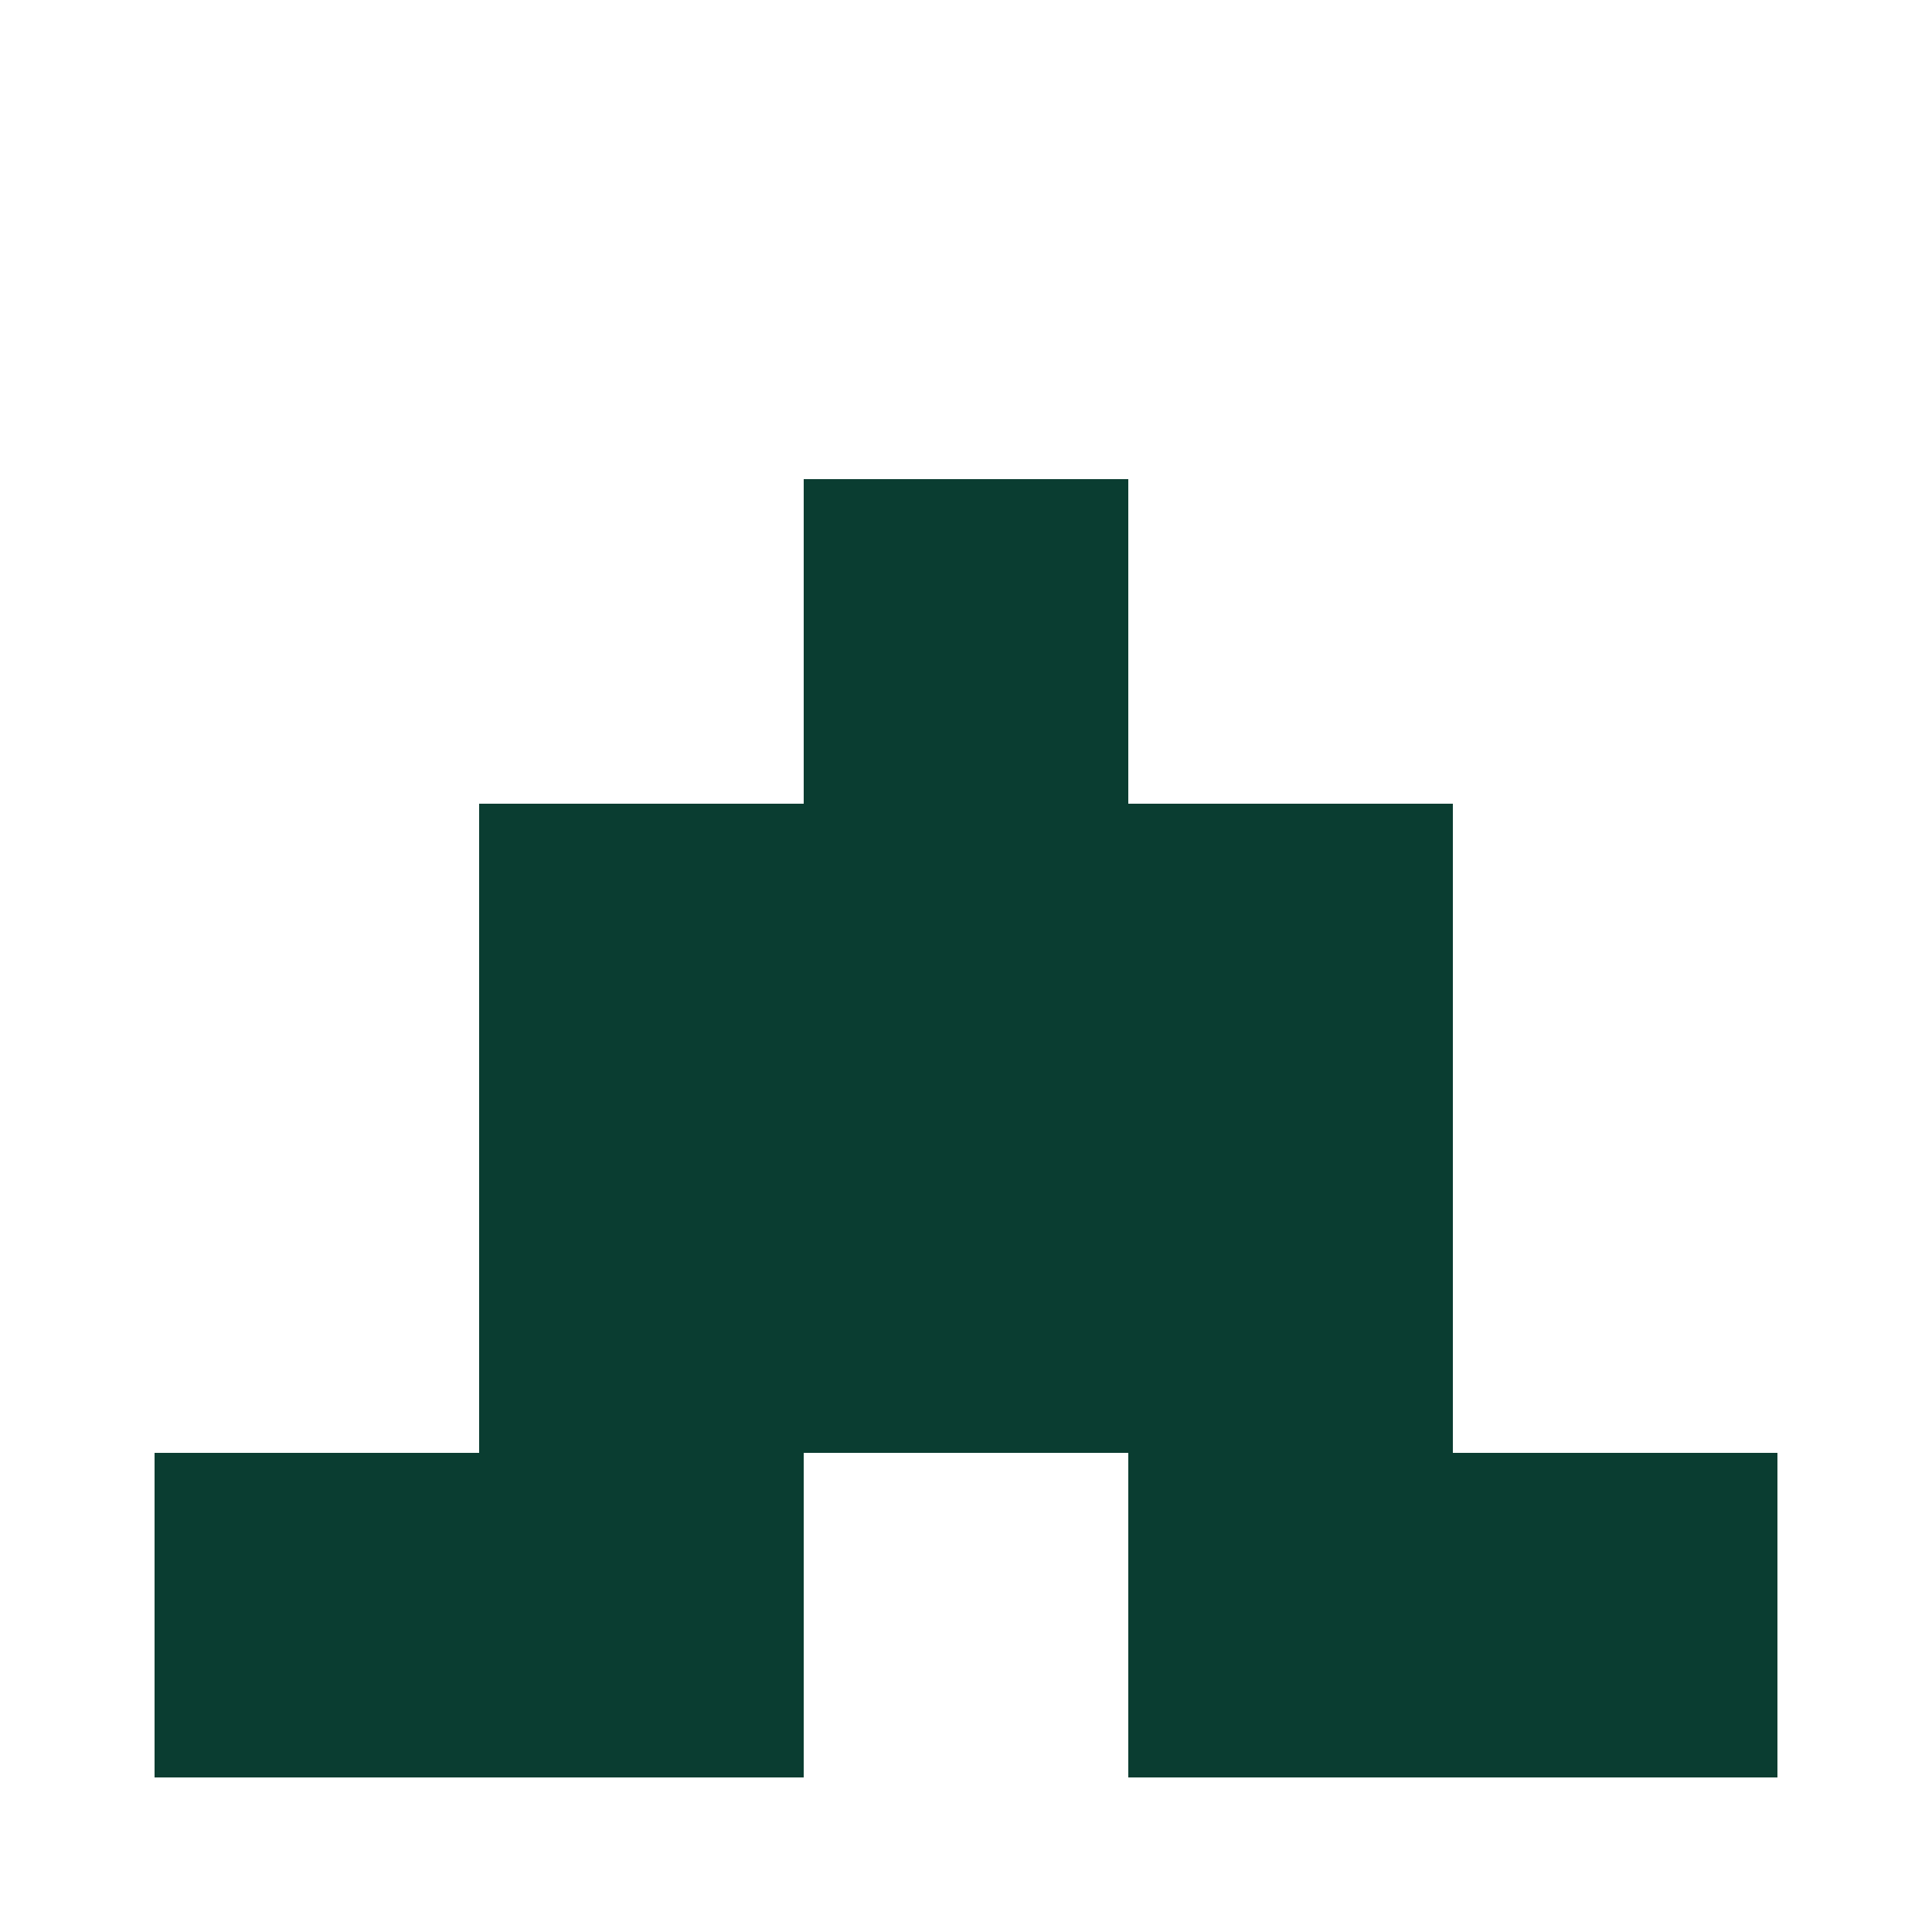
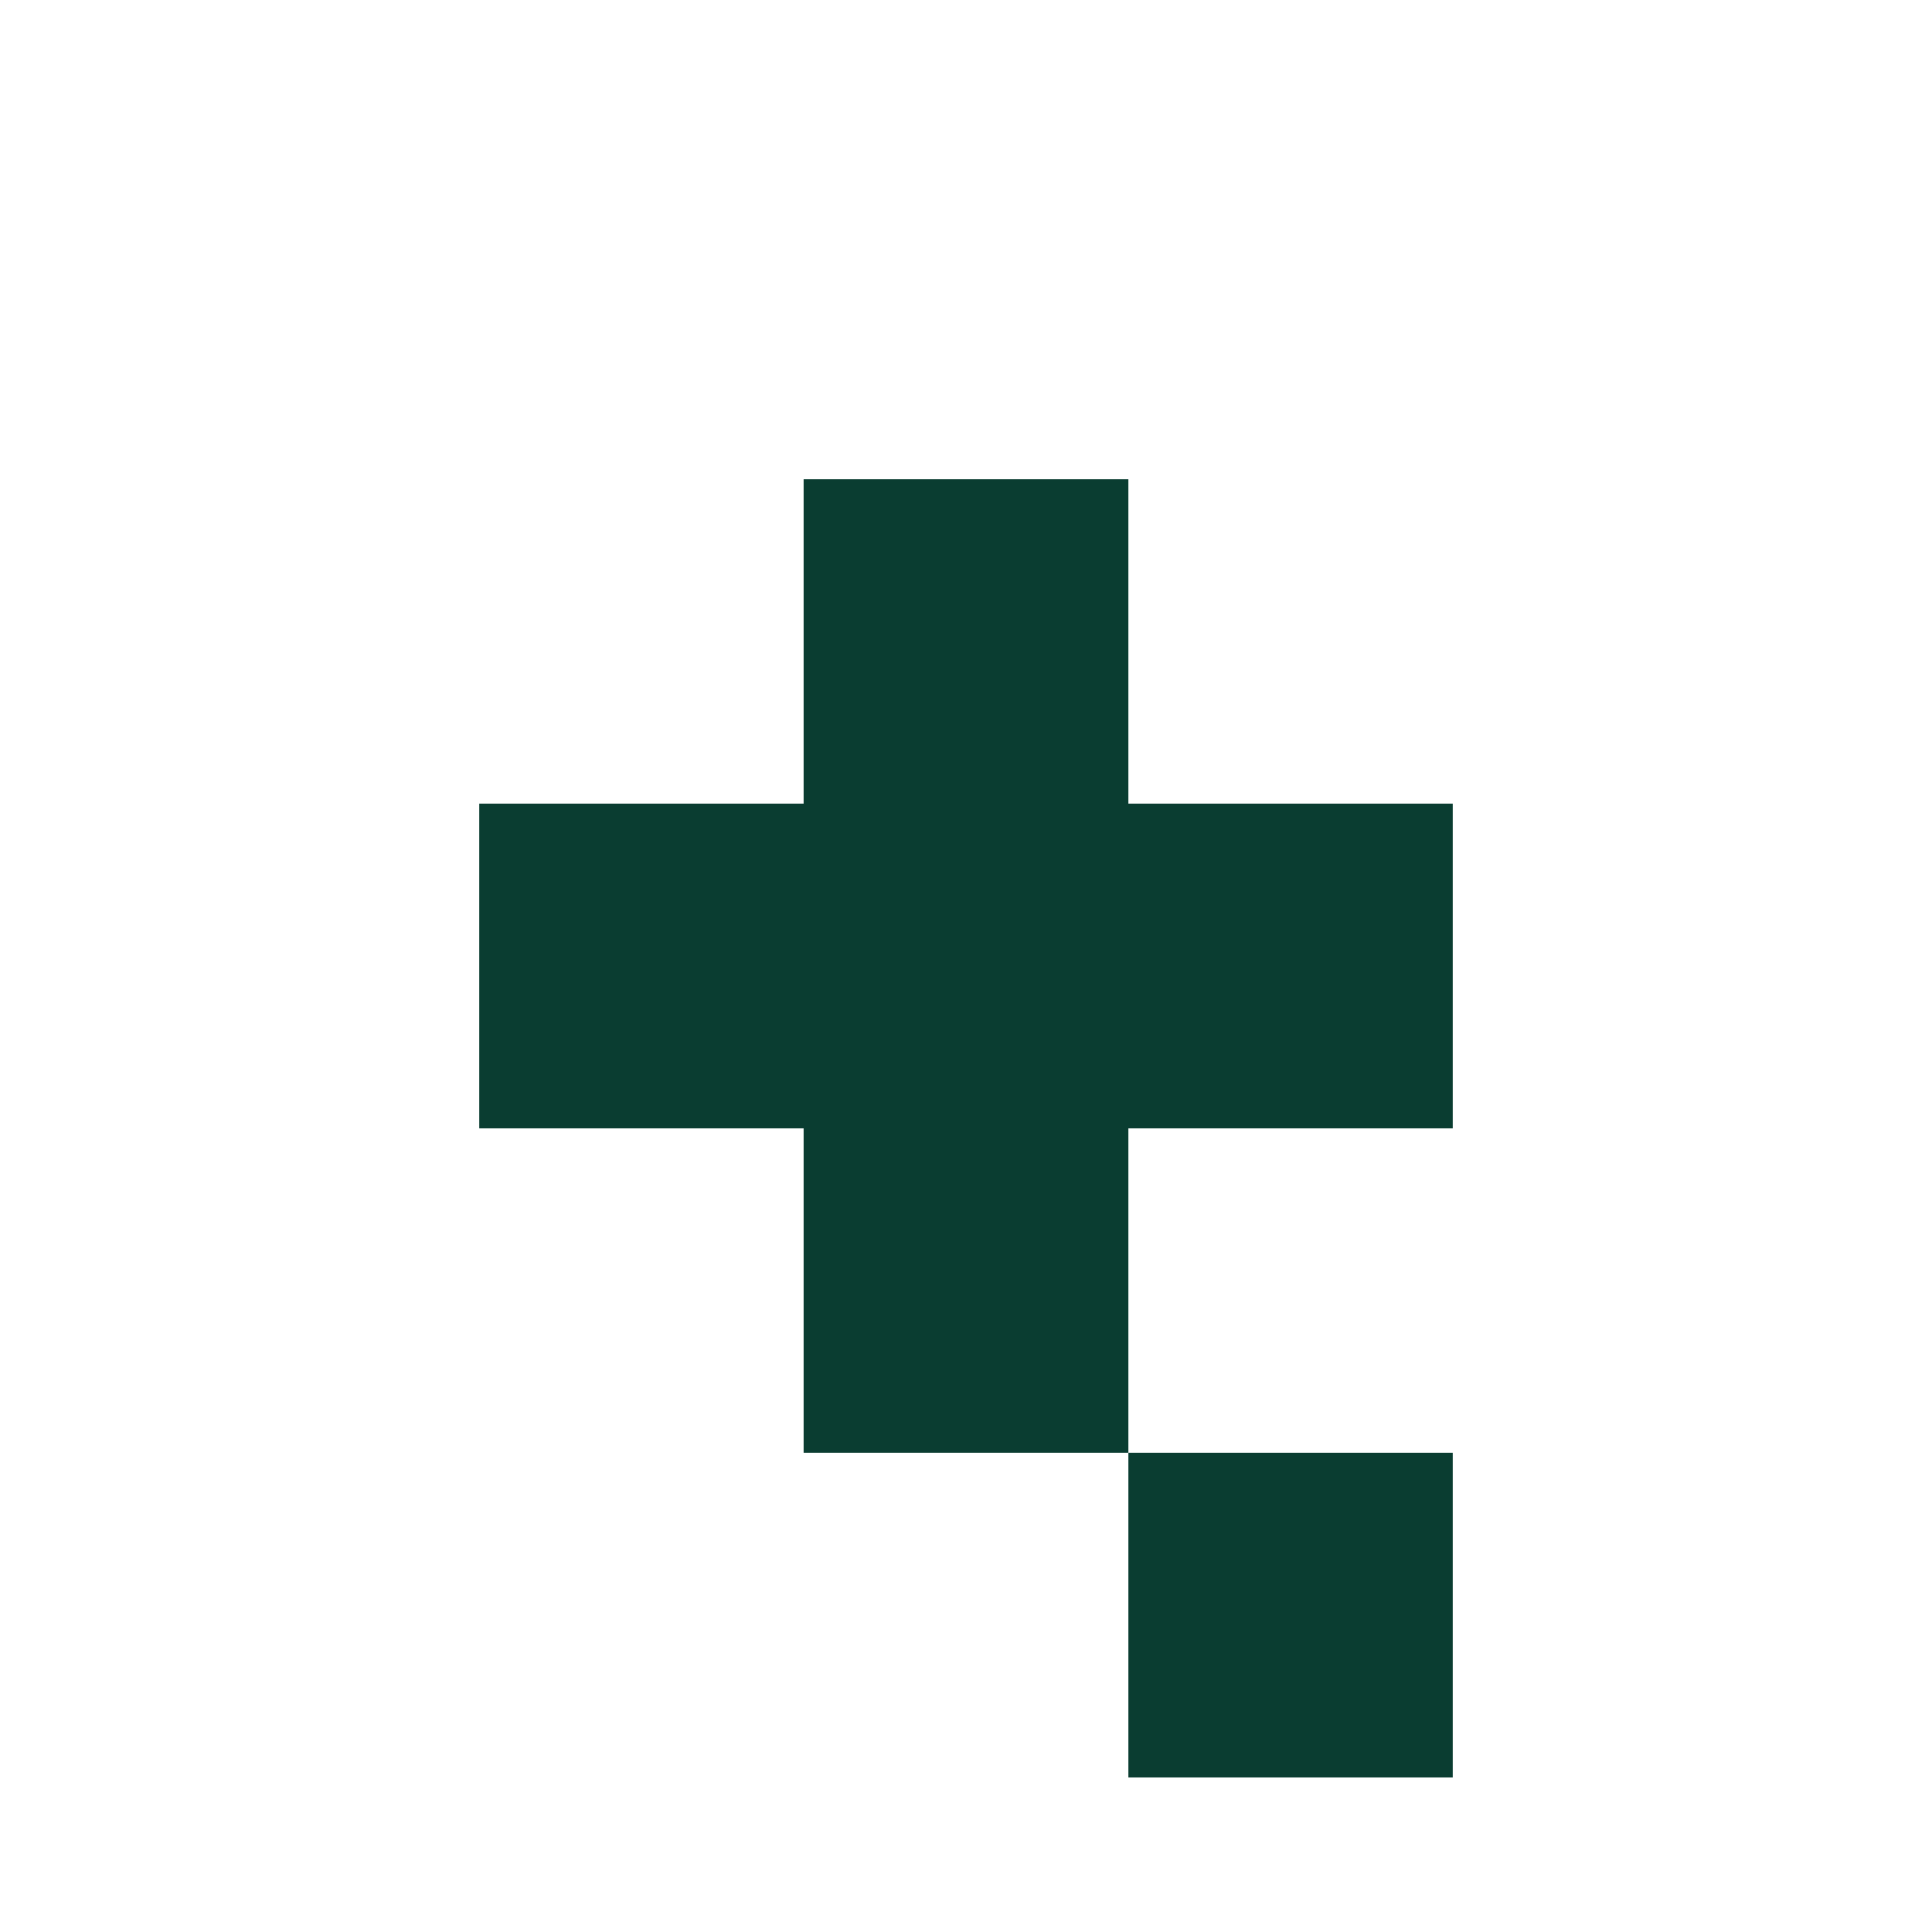
<svg xmlns="http://www.w3.org/2000/svg" width="125" height="125" viewBox="0 0 125 125" role="img" aria-label="Avatar">
  <rect x="52" y="31" width="21" height="21" fill="#0a3d31" />
  <rect x="31" y="52" width="21" height="21" fill="#0a3d31" />
  <rect x="52" y="52" width="21" height="21" fill="#0a3d31" />
  <rect x="73" y="52" width="21" height="21" fill="#0a3d31" />
-   <rect x="31" y="73" width="21" height="21" fill="#0a3d31" />
  <rect x="52" y="73" width="21" height="21" fill="#0a3d31" />
-   <rect x="73" y="73" width="21" height="21" fill="#0a3d31" />
-   <rect x="10" y="94" width="21" height="21" fill="#0a3d31" />
-   <rect x="31" y="94" width="21" height="21" fill="#0a3d31" />
  <rect x="73" y="94" width="21" height="21" fill="#0a3d31" />
-   <rect x="94" y="94" width="21" height="21" fill="#0a3d31" />
</svg>